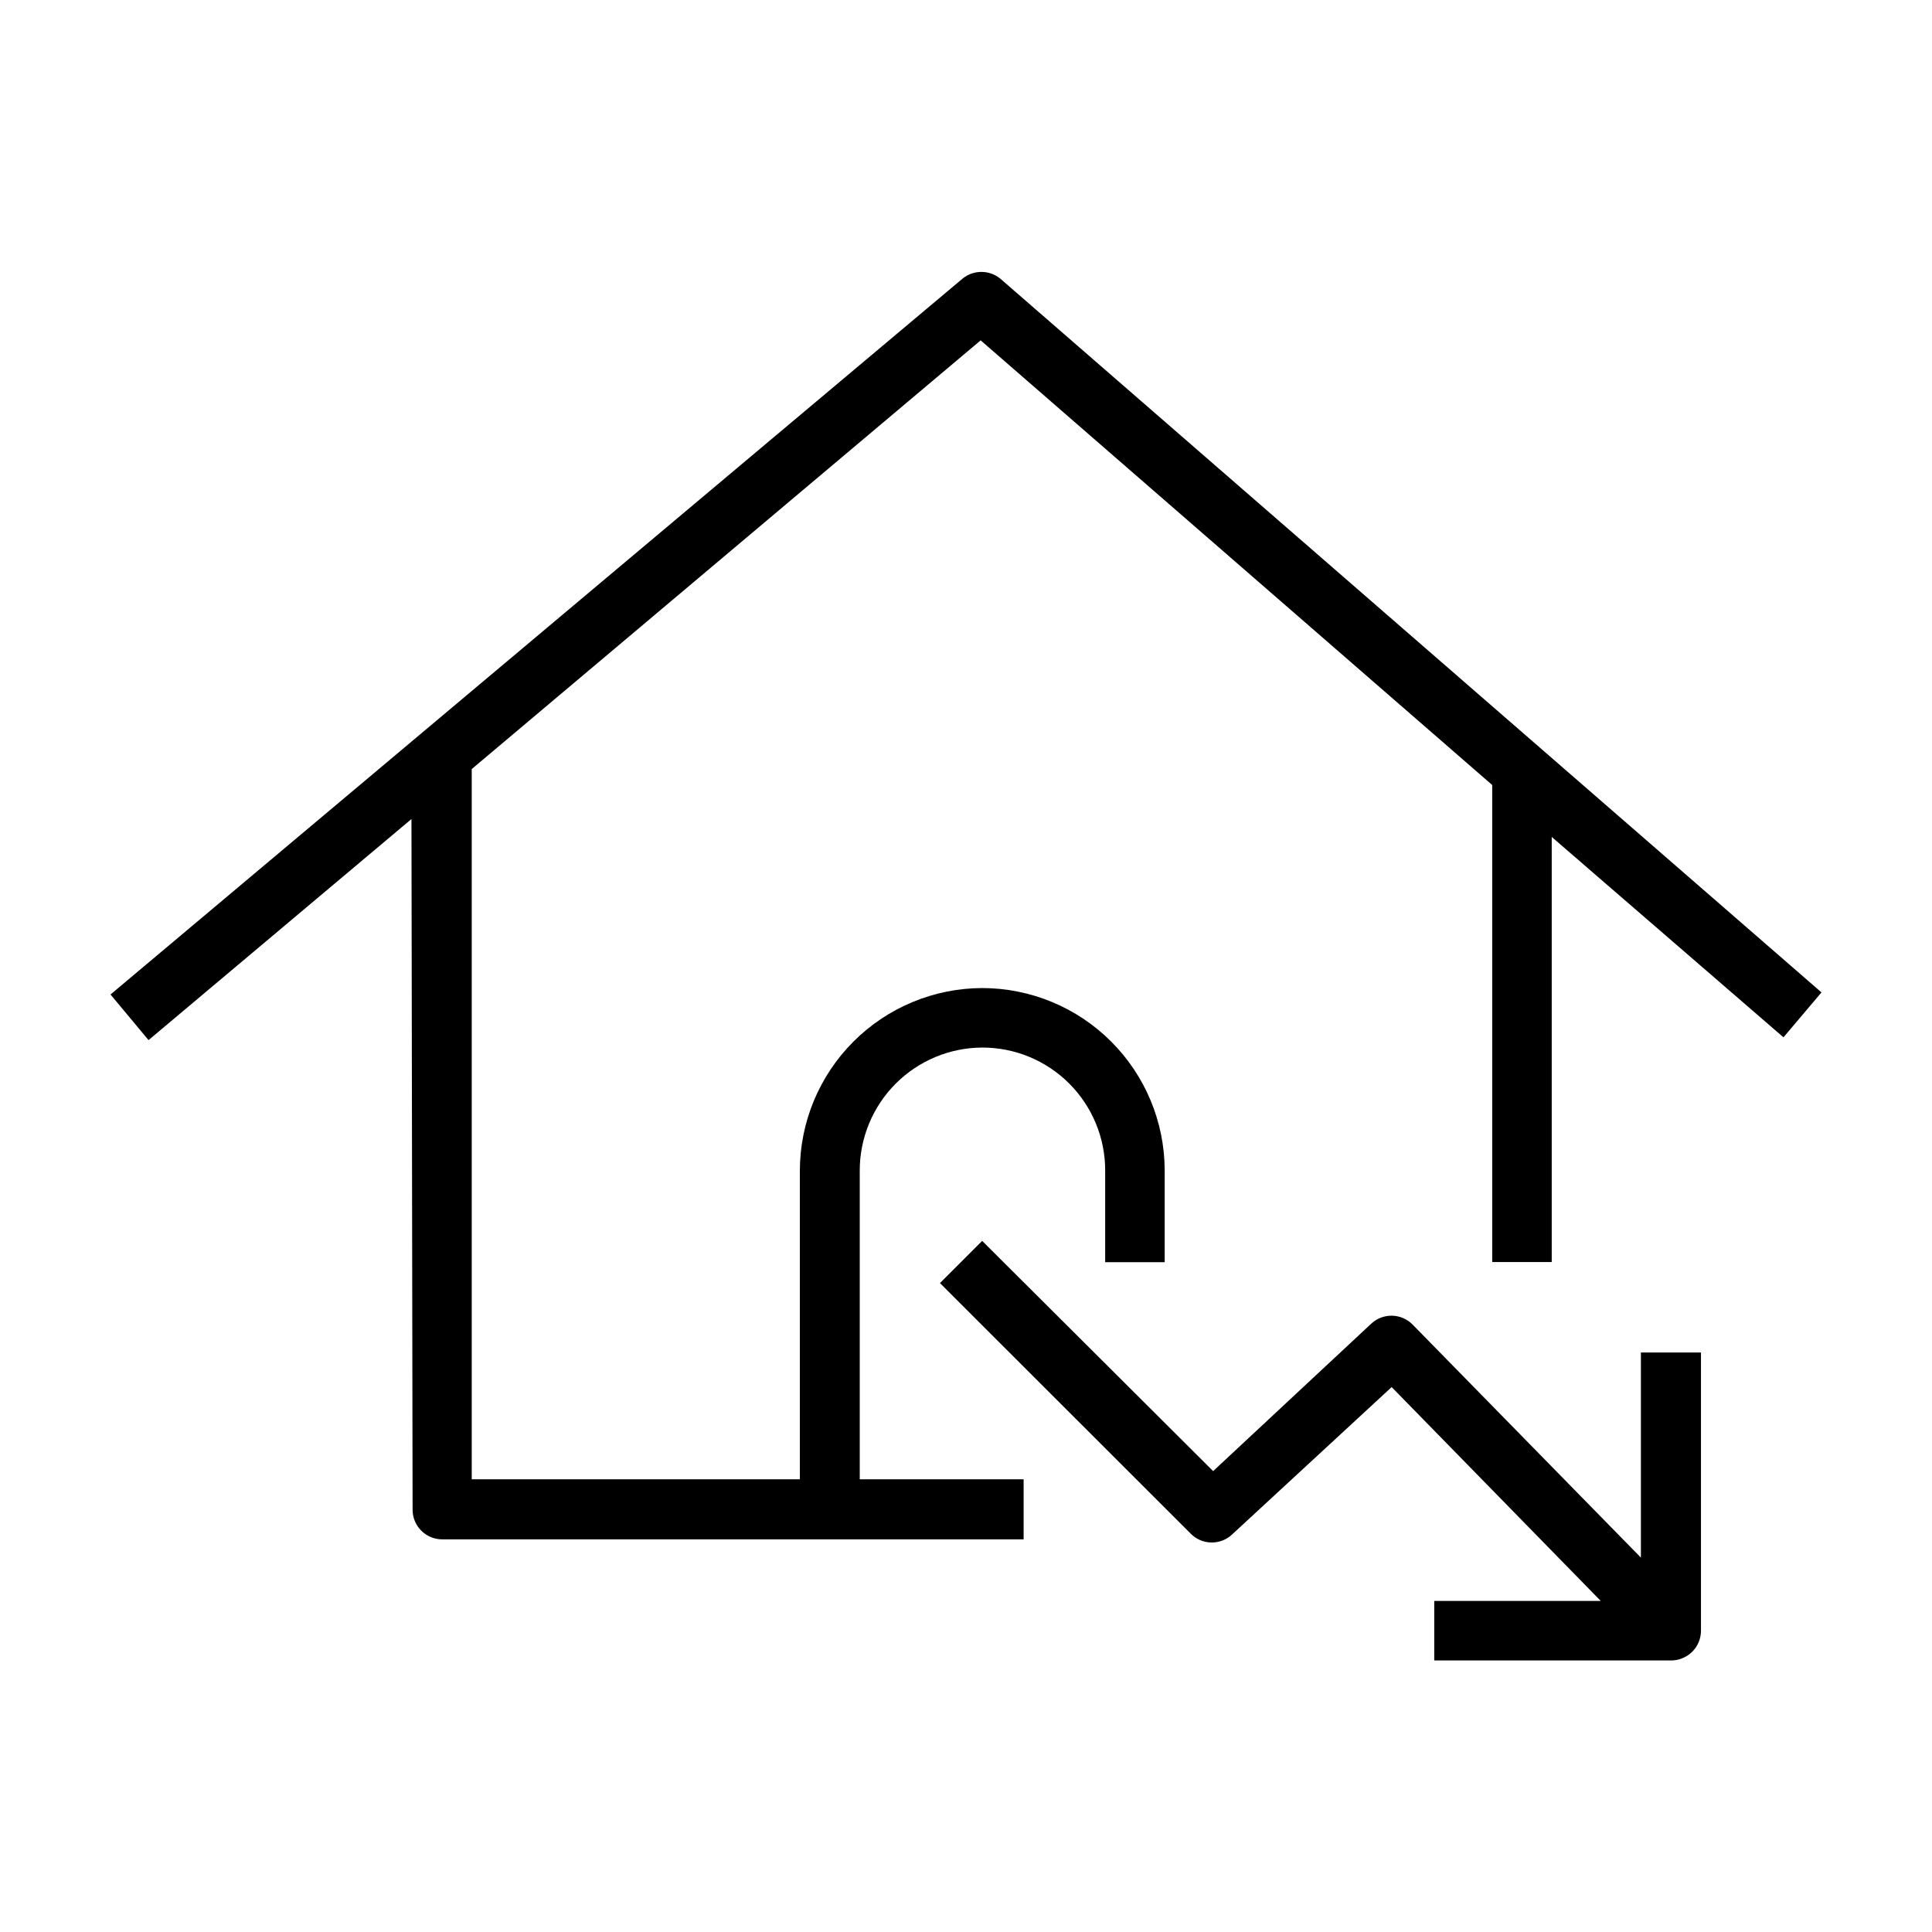
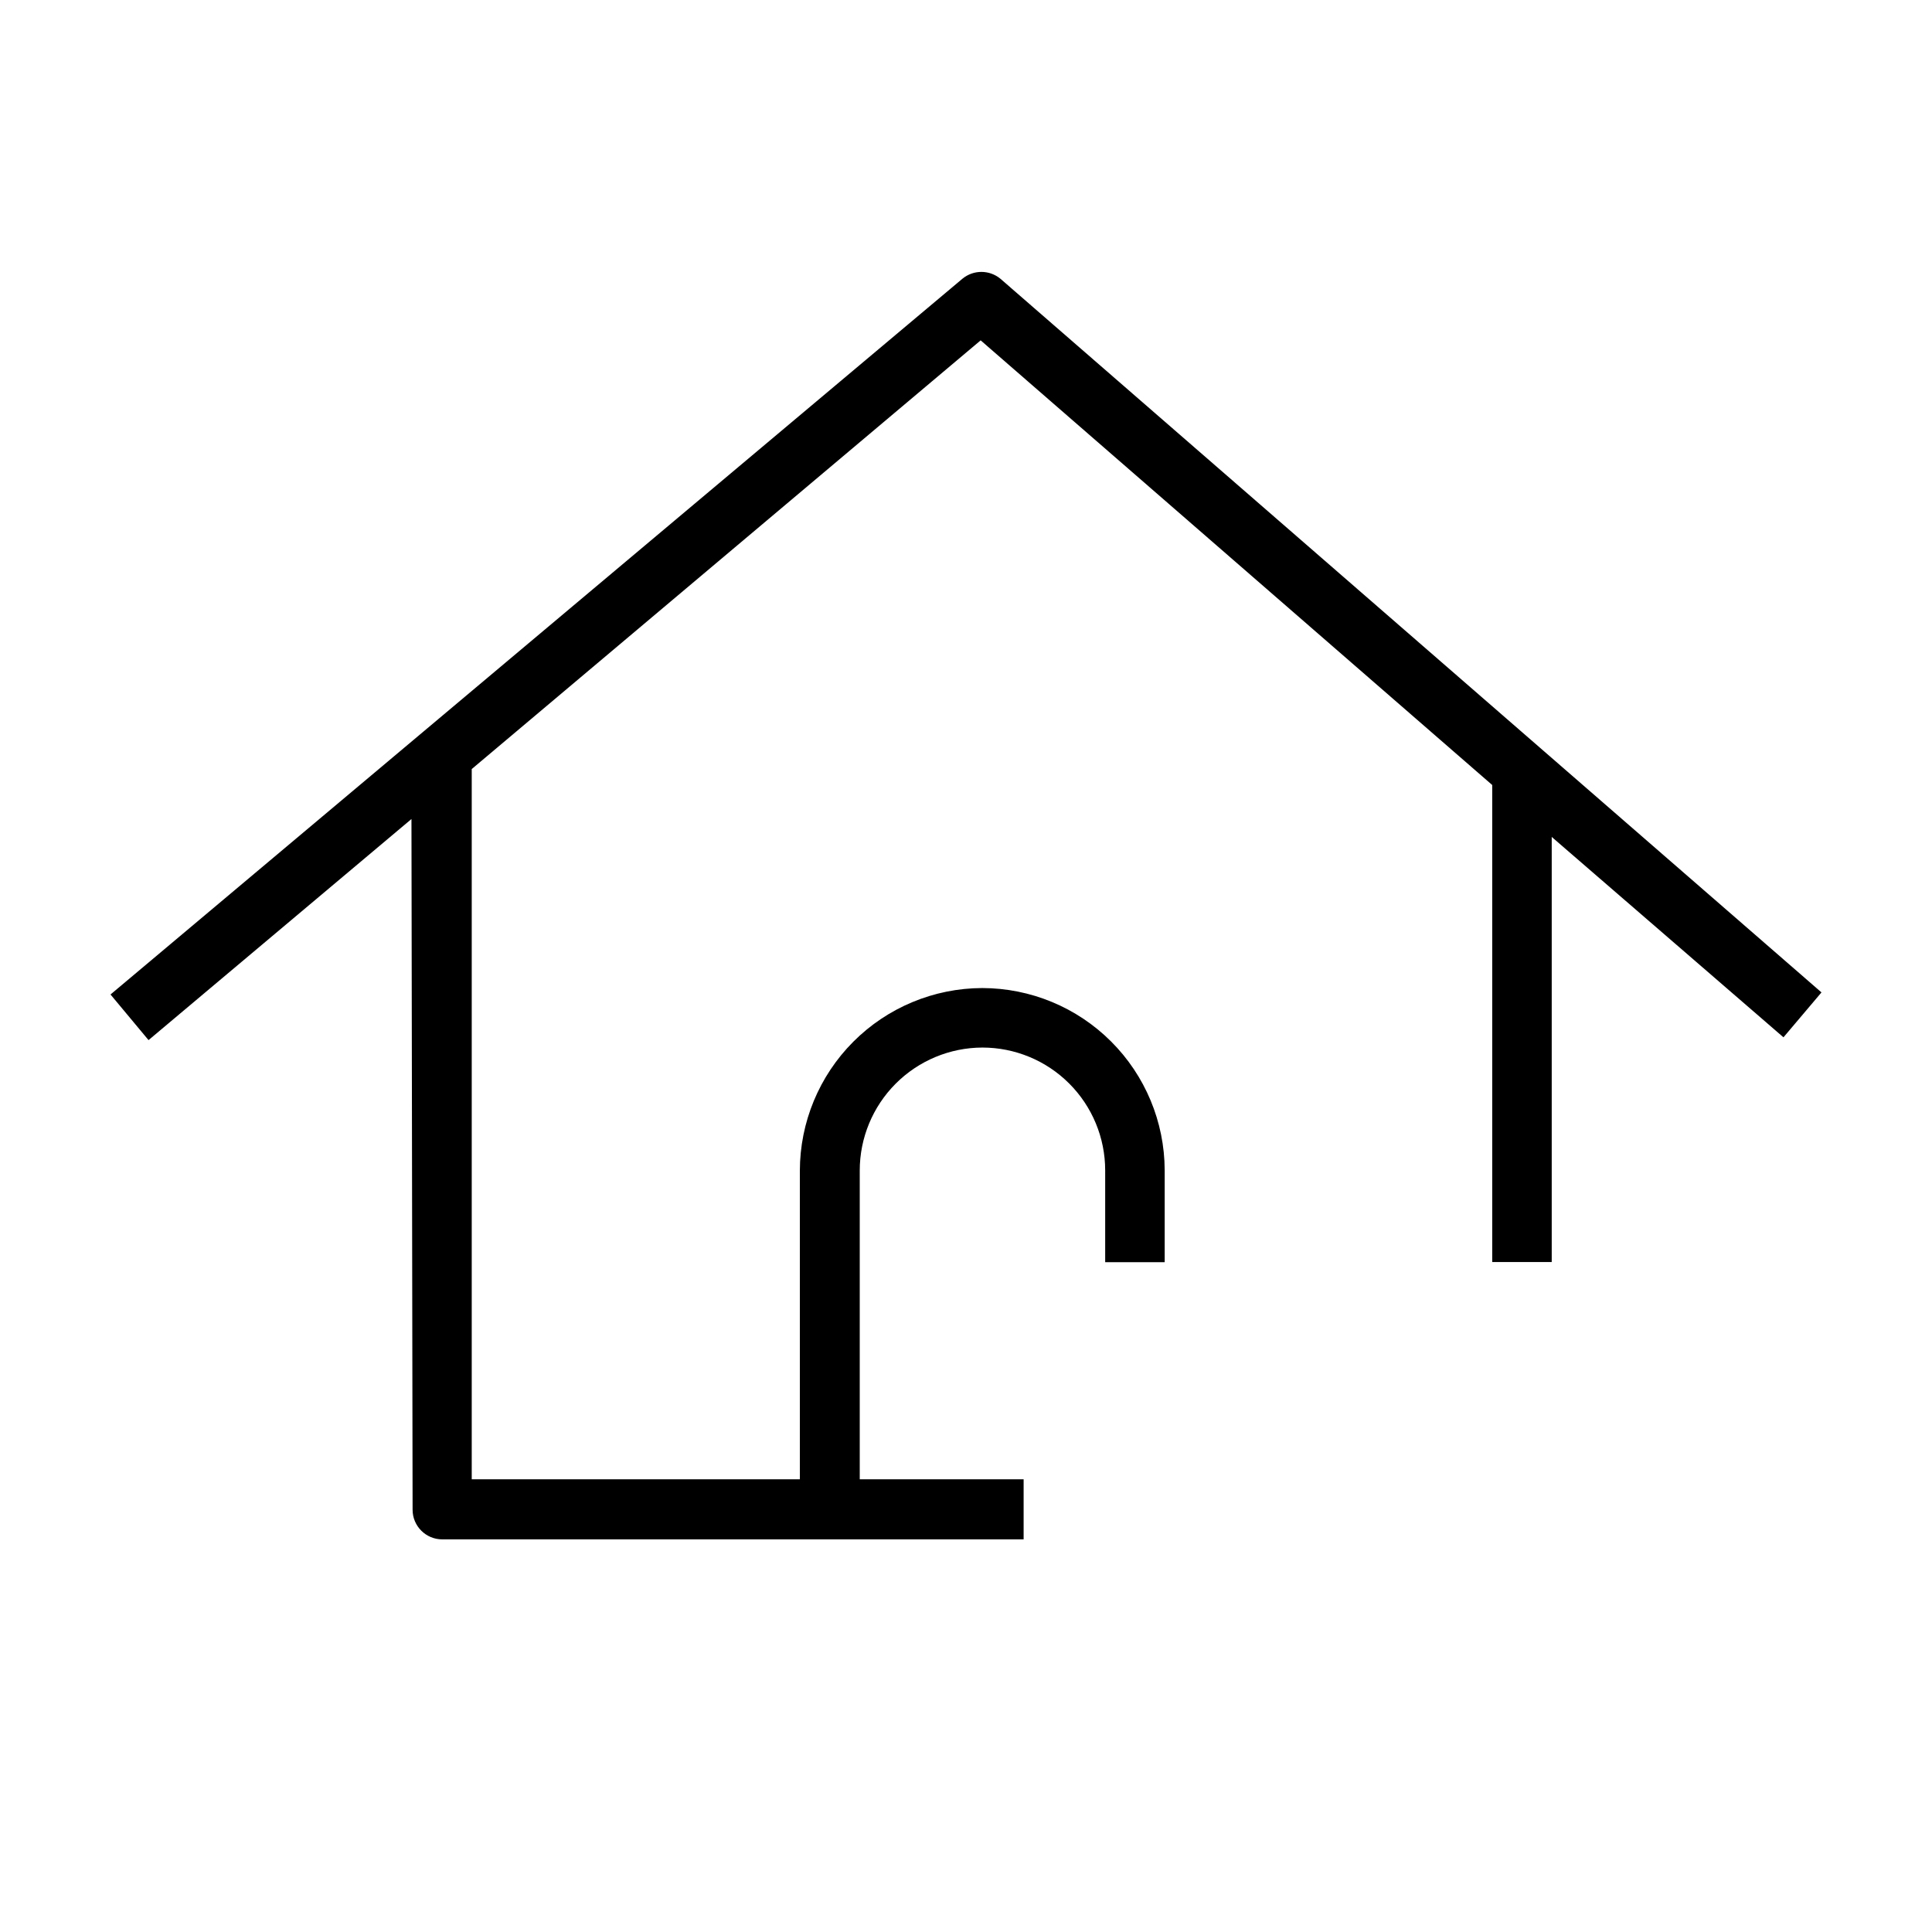
<svg xmlns="http://www.w3.org/2000/svg" fill="#000000" width="800px" height="800px" version="1.1" viewBox="144 144 512 512">
  <g>
    <path d="m626.71 407-217.59-189.13c-2.926-2.414-7.152-2.414-10.074 0l-225.76 189.68 10.078 12.09 69.676-58.59 0.301 183.04c0 4.34 3.519 7.859 7.859 7.859h154.07v-15.922h-43.43v-81.82c0-8.625 3.422-16.902 9.512-23.012 6.09-6.109 14.355-9.559 22.984-9.582 8.633 0 16.91 3.426 23.012 9.531 6.106 6.106 9.535 14.383 9.535 23.012v24.336h15.77v-24.383c-0.043-12.809-5.152-25.074-14.219-34.121-9.062-9.047-21.344-14.133-34.148-14.145-12.82 0.039-25.102 5.156-34.156 14.23s-14.145 21.367-14.16 34.184v81.77h-86.957v-188.22l134.87-113.61 135.57 117.84v126.41h15.77v-112.65l61.414 53.102z" />
-     <path d="m524.09 584.04h62.676c1.016 0.016 2.027-0.172 2.973-0.555 3.023-1.16 5.023-4.062 5.035-7.305v-73.758h-15.918v54.363l-60.457-61.715v-0.004c-2.973-3.066-7.848-3.203-10.984-0.301l-41.918 39.094-61.211-61.012-11.184 11.184 66.402 66.355c2.988 3.086 7.902 3.199 11.031 0.25l42.27-39.047 55.418 56.68h-44.133z" />
  </g>
</svg>